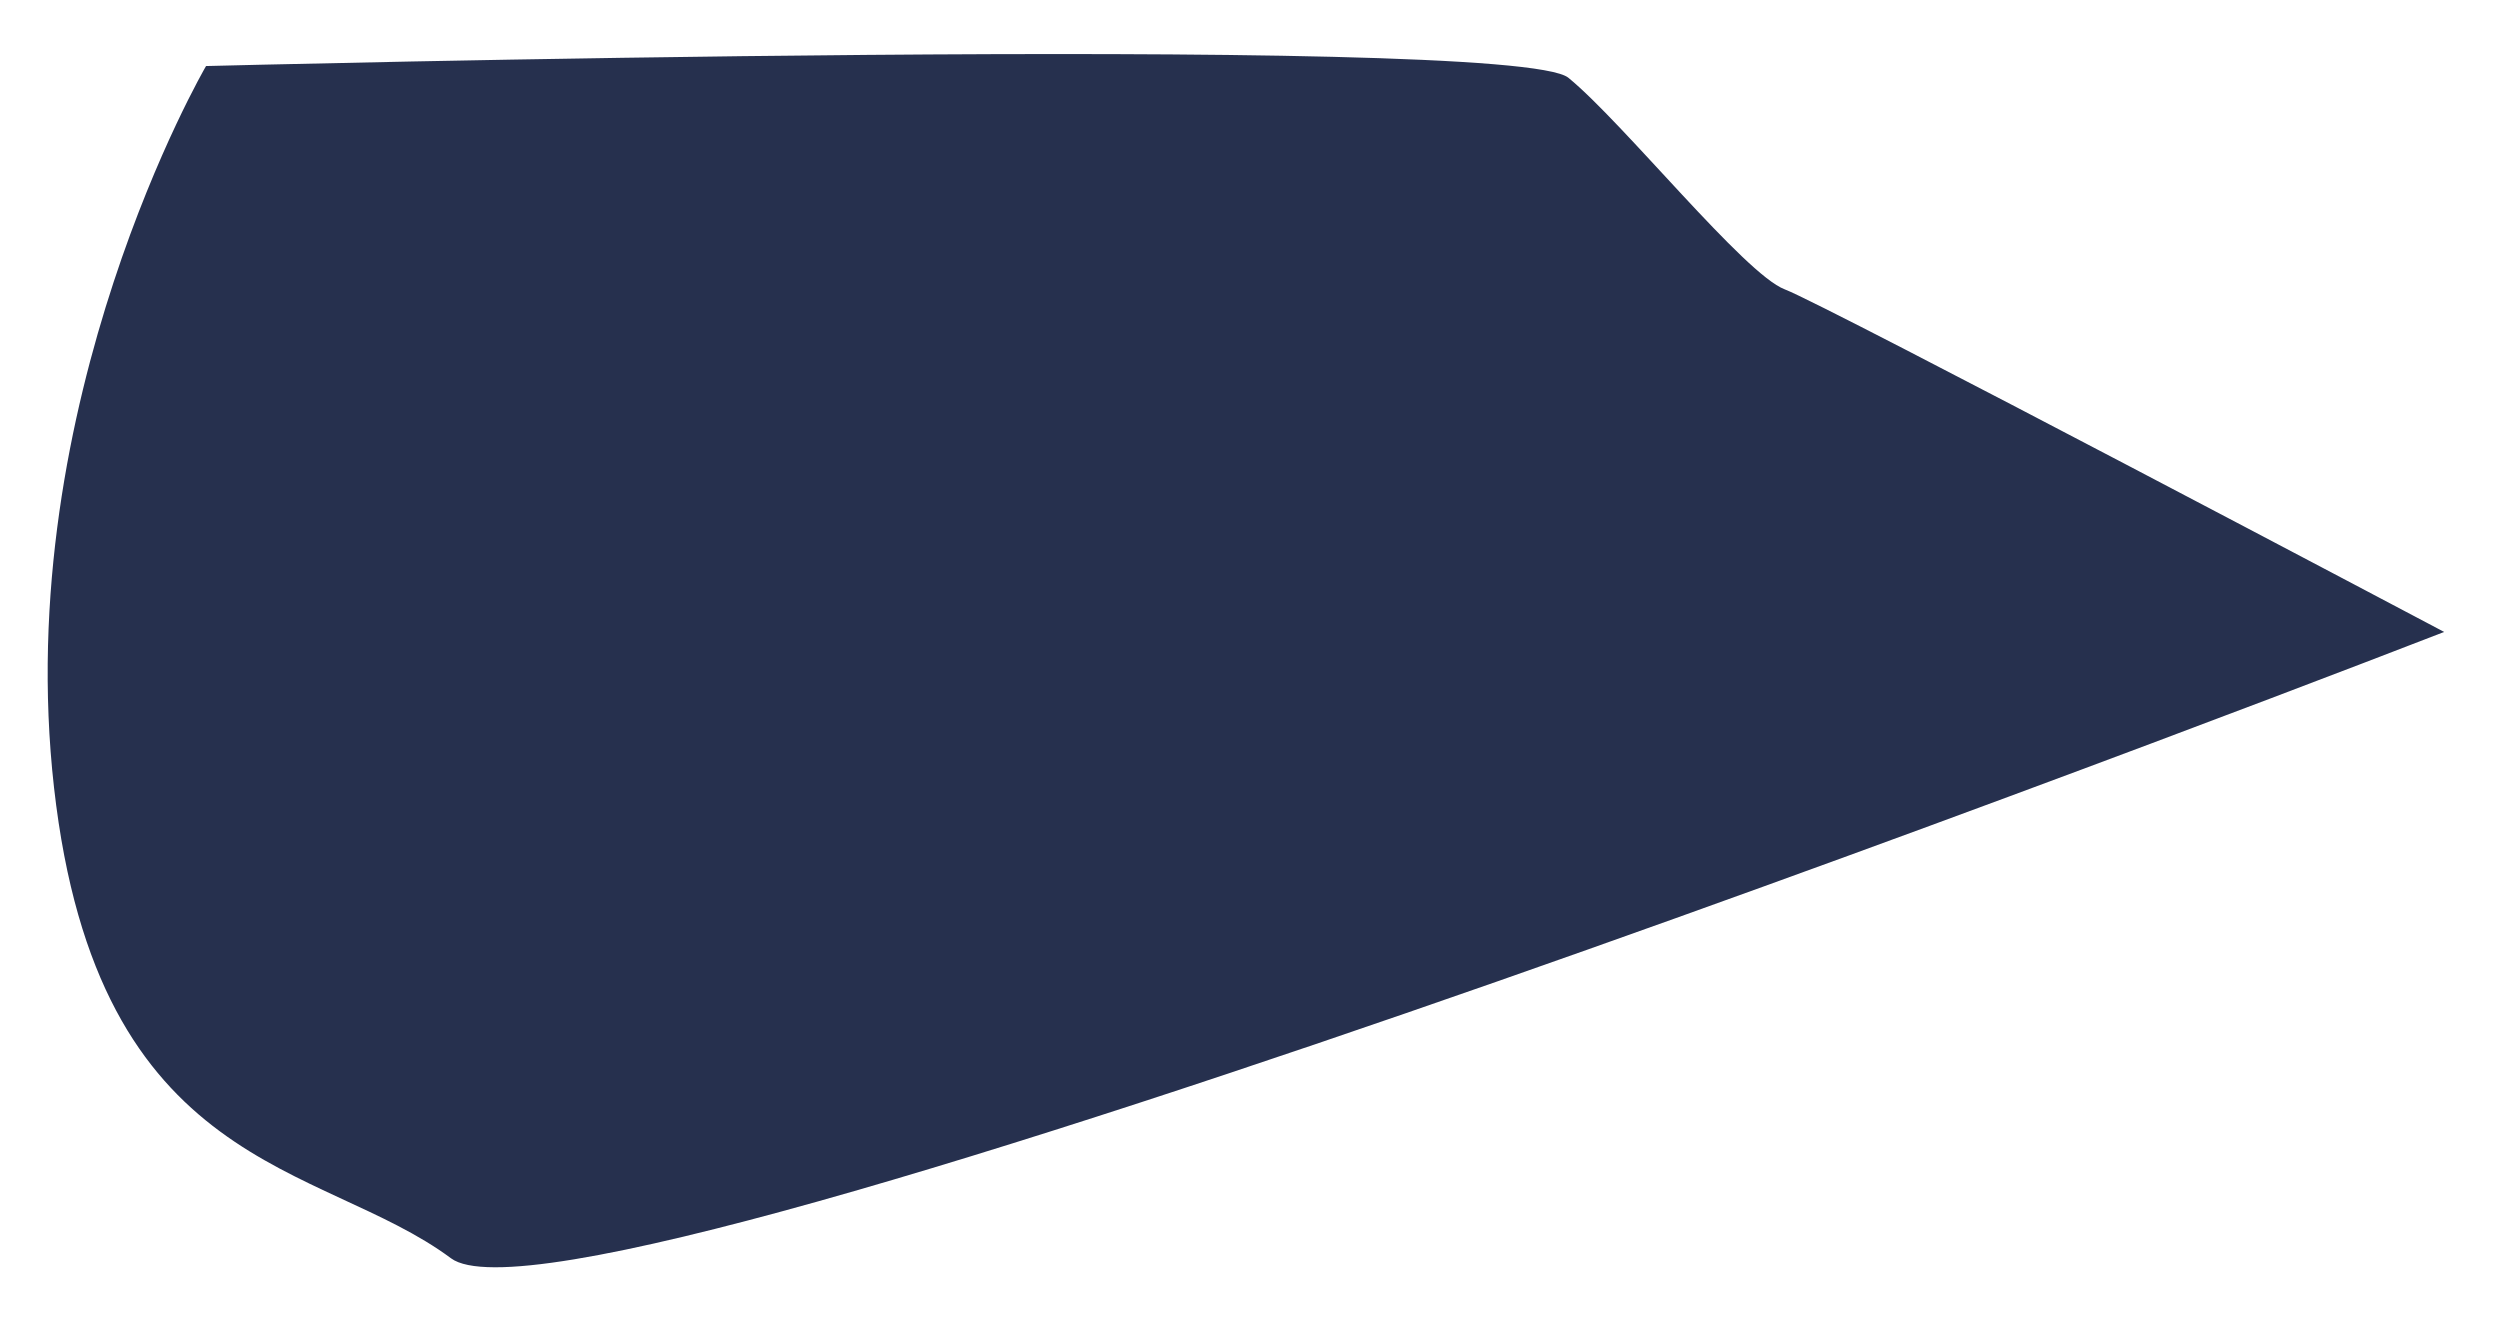
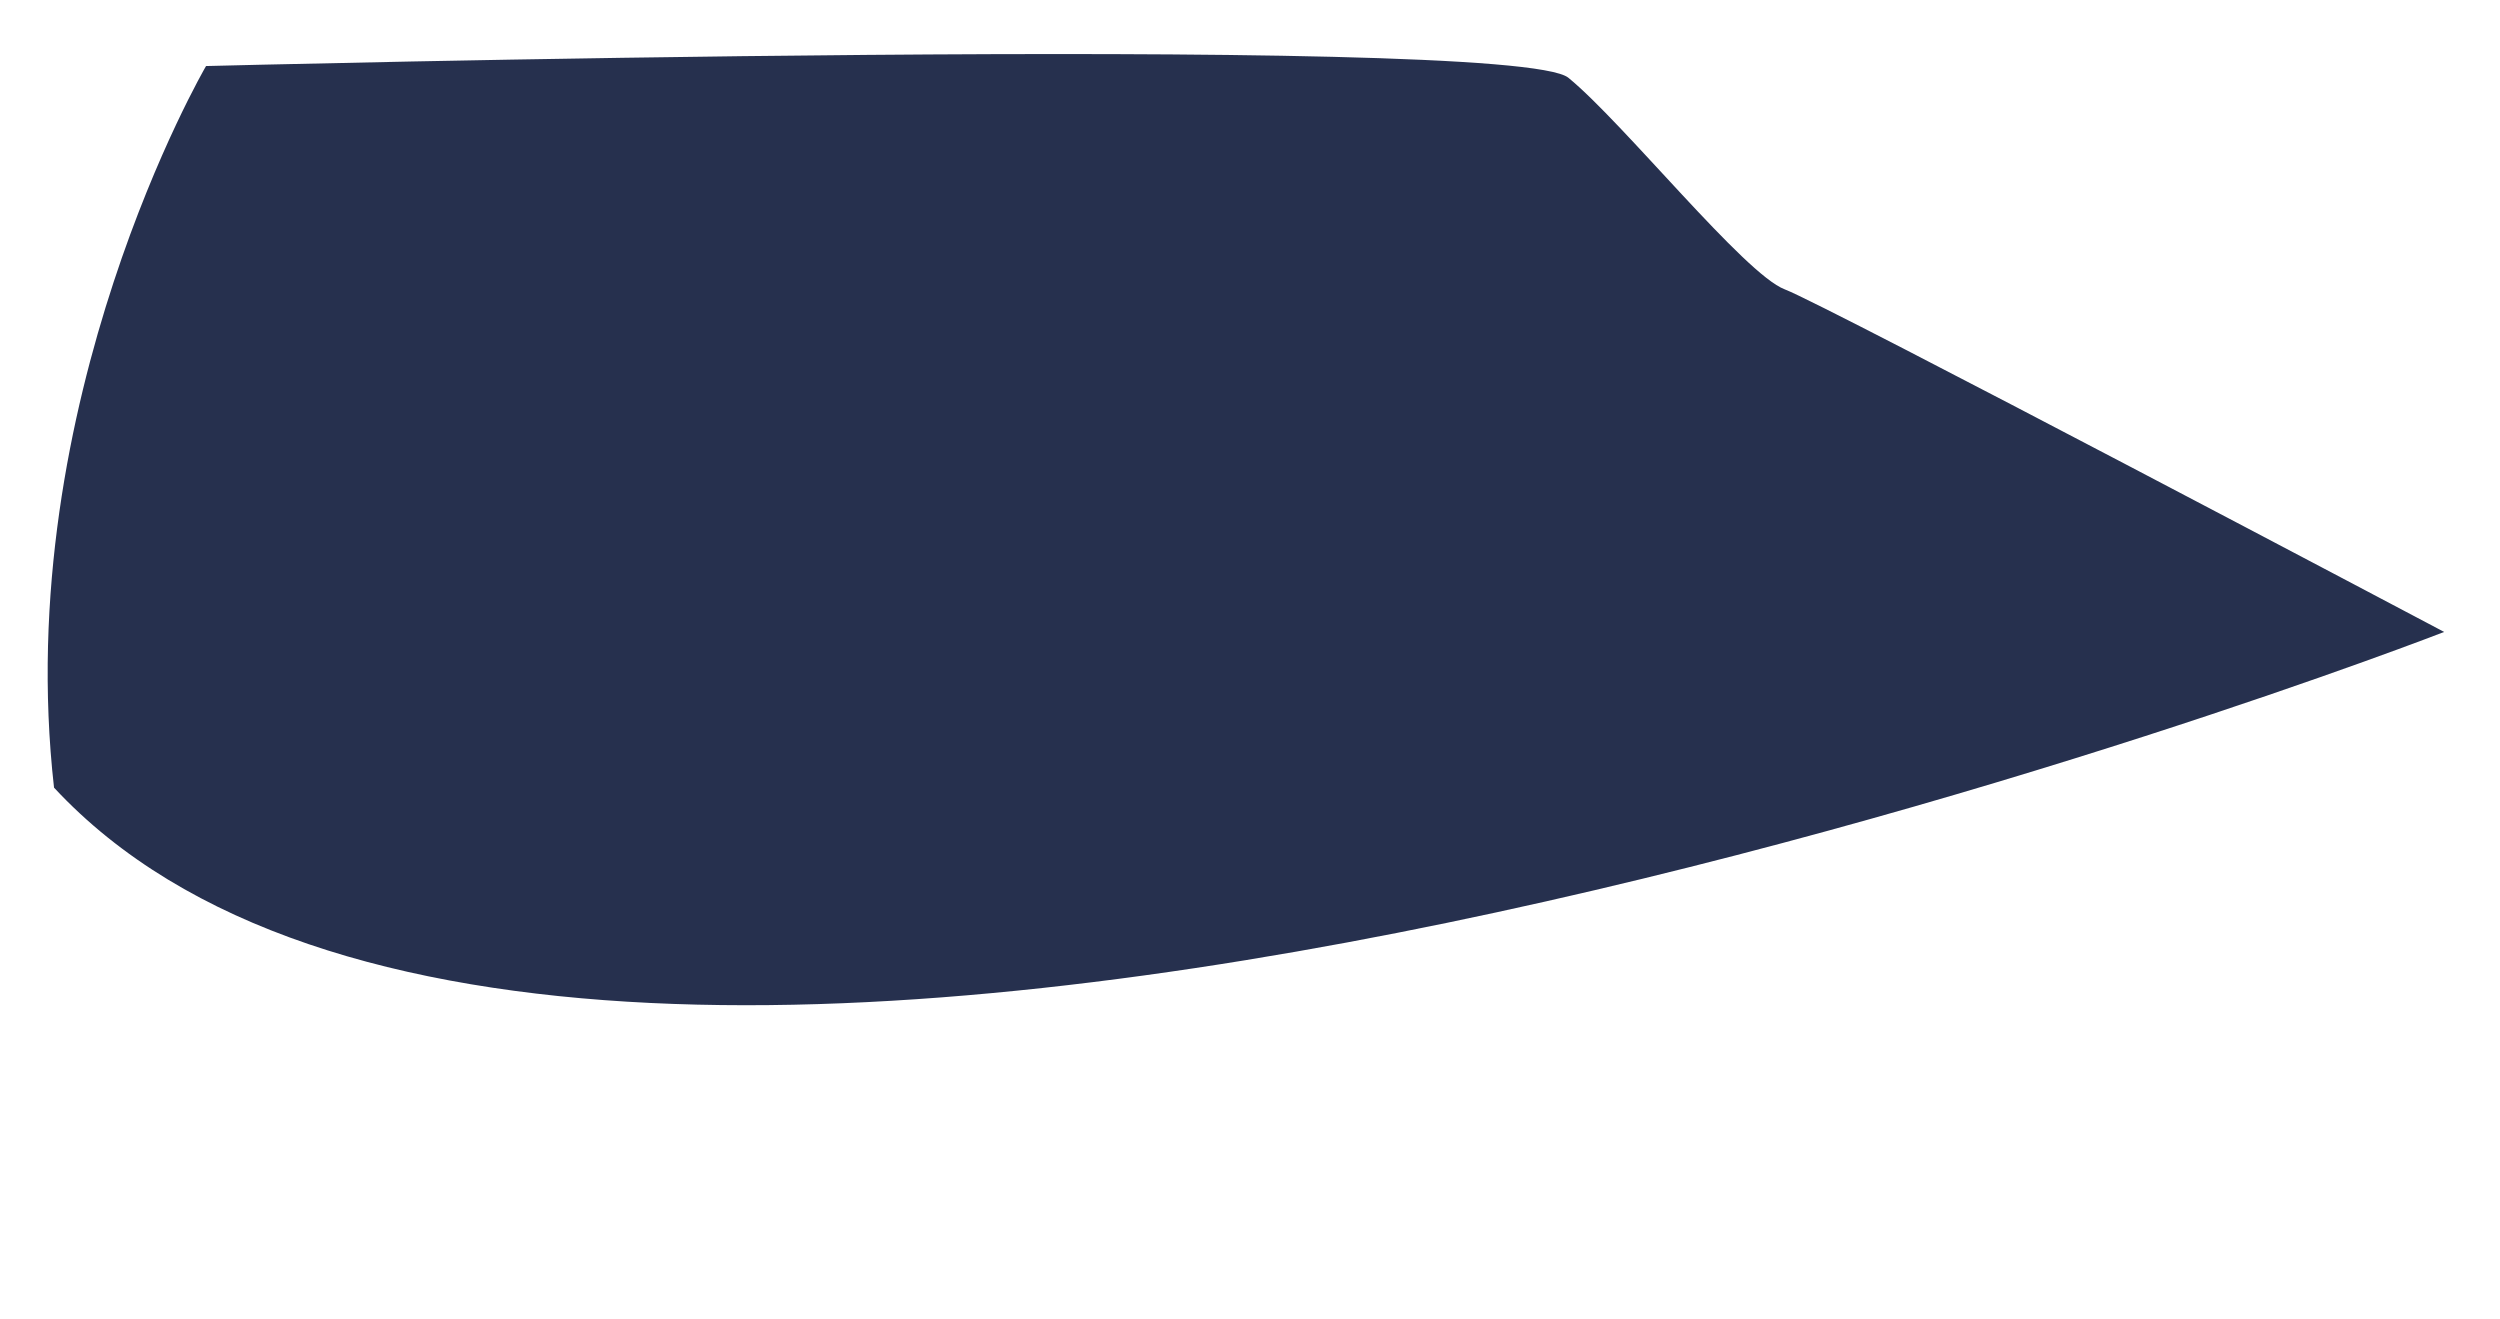
<svg xmlns="http://www.w3.org/2000/svg" width="36" height="19" viewBox="0 0 36 19" fill="none">
-   <path d="M2.967 0.951C2.967 0.951 0.149 5.78 0.778 11.342C1.406 16.903 4.61 16.718 6.494 18.119C8.379 19.522 35.196 9.1 35.196 9.1C35.196 9.1 26.281 4.385 25.701 4.167C25.122 3.949 23.382 1.772 22.585 1.12C21.788 0.467 2.967 0.951 2.967 0.951Z" fill="#26304E" />
+   <path d="M2.967 0.951C2.967 0.951 0.149 5.78 0.778 11.342C8.379 19.522 35.196 9.1 35.196 9.1C35.196 9.1 26.281 4.385 25.701 4.167C25.122 3.949 23.382 1.772 22.585 1.12C21.788 0.467 2.967 0.951 2.967 0.951Z" fill="#26304E" />
</svg>